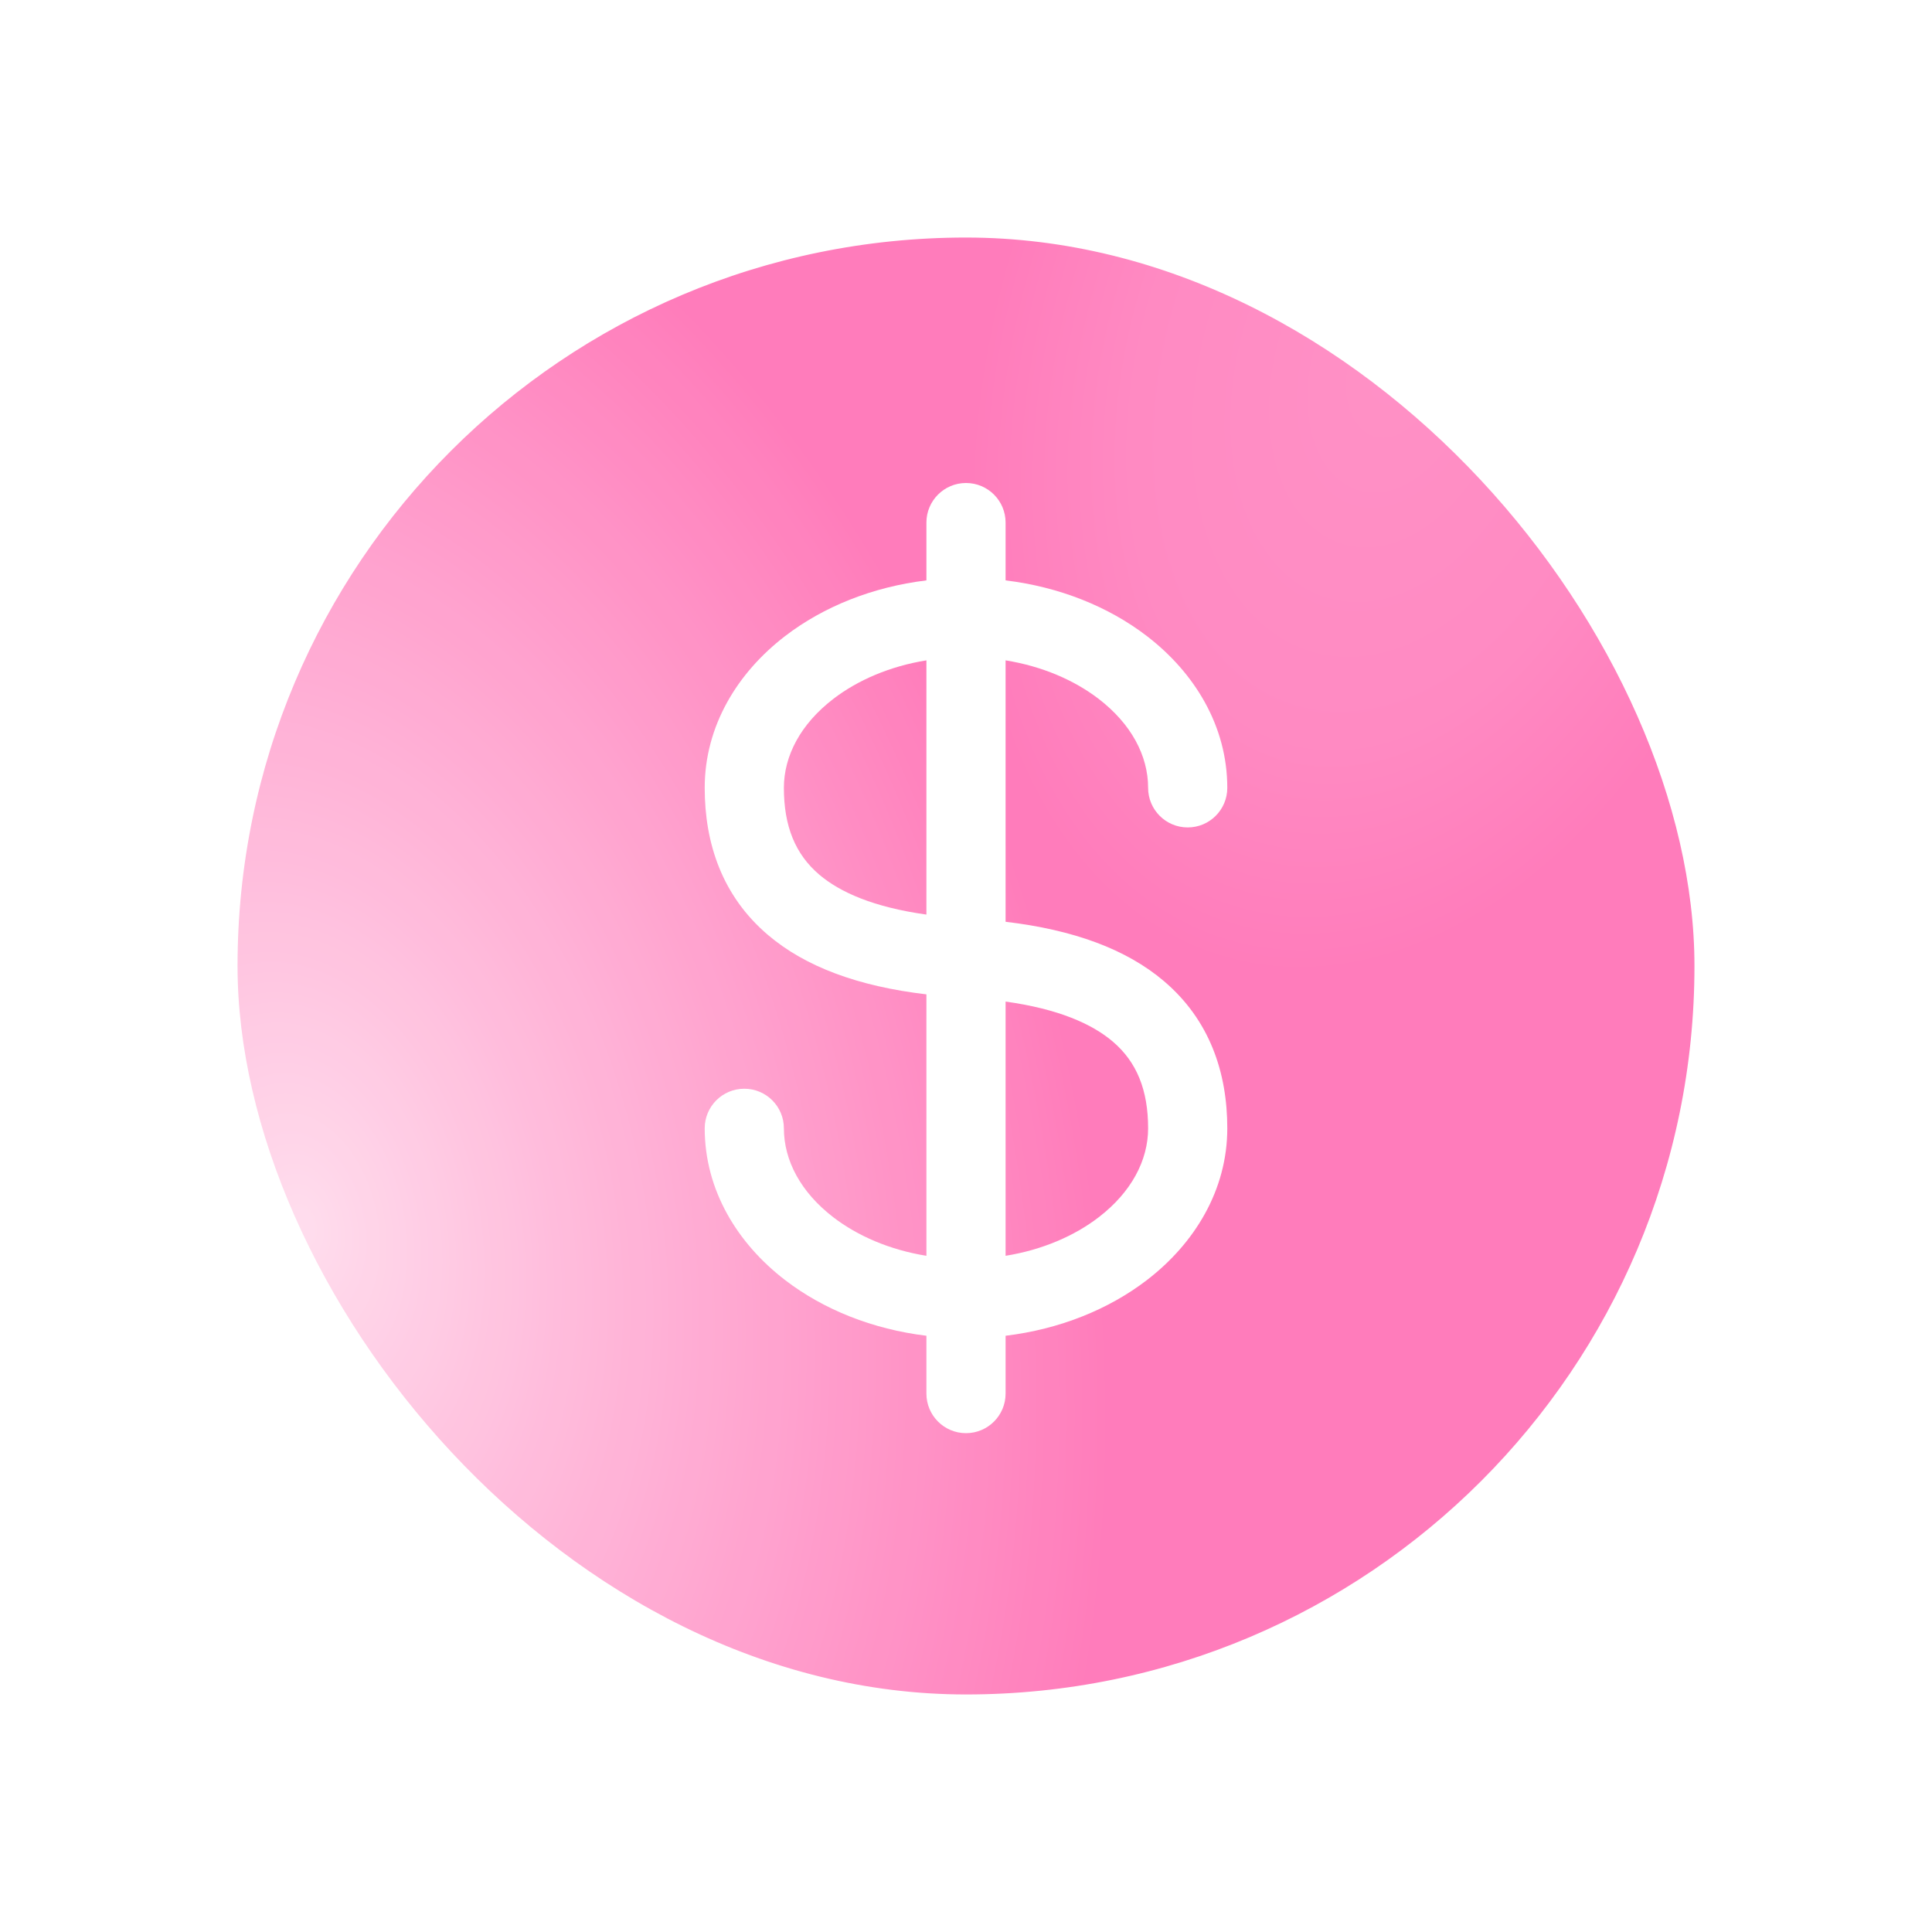
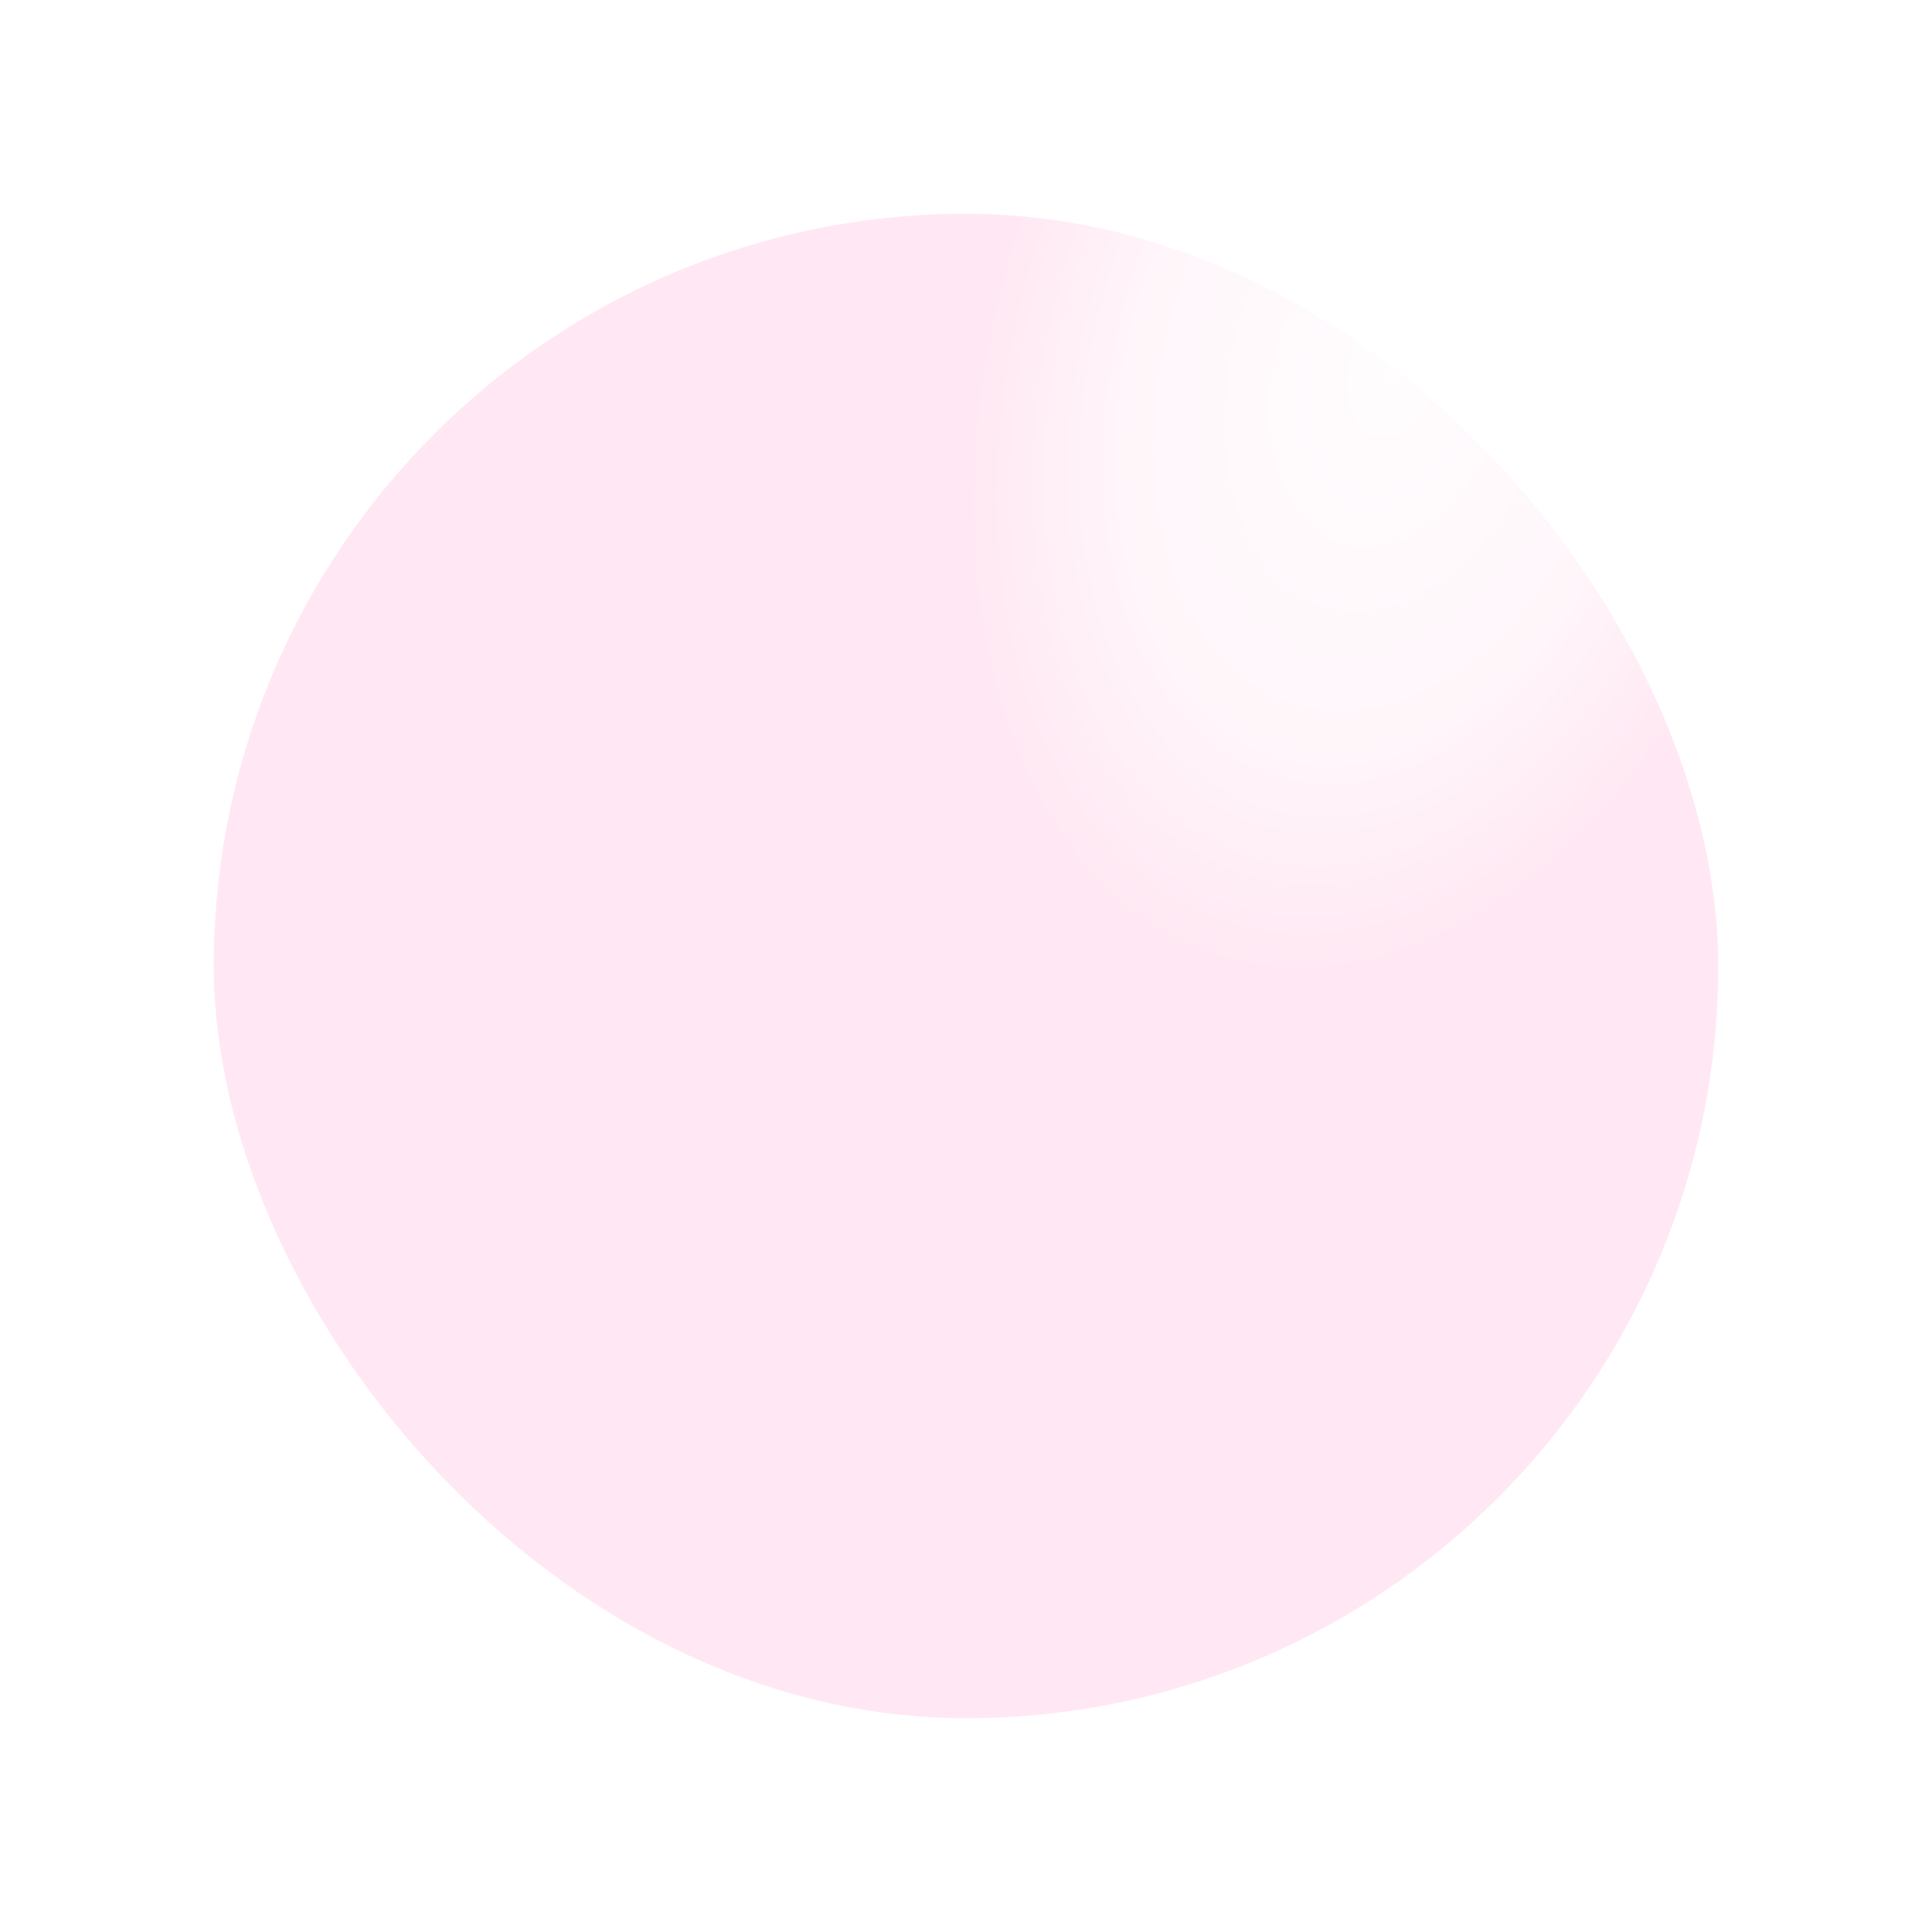
<svg xmlns="http://www.w3.org/2000/svg" width="122" height="122" viewBox="0 0 122 122" fill="none">
  <g filter="url(#filter0_d_530_4641)">
-     <rect x="13.5" y="13.5" width="95" height="95" rx="47.5" fill="white" />
-     <rect x="13.5" y="13.5" width="95" height="95" rx="47.5" fill="url(#paint0_radial_530_4641)" fill-opacity="0.58" />
    <rect x="13.5" y="13.5" width="95" height="95" rx="47.5" fill="url(#paint1_radial_530_4641)" fill-opacity="0.11" />
-     <rect x="13.5" y="13.5" width="95" height="95" rx="47.5" stroke="white" stroke-width="3" />
-     <path fill-rule="evenodd" clip-rule="evenodd" d="M61 30.5C62.381 30.5 63.5 31.619 63.5 33V36.65C66.899 37.062 69.998 38.305 72.422 40.166C75.431 42.477 77.5 45.843 77.5 49.75C77.5 51.131 76.381 52.25 75 52.25C73.619 52.25 72.5 51.131 72.5 49.75C72.5 47.72 71.434 45.712 69.377 44.132C67.846 42.956 65.82 42.074 63.5 41.699V58.208C67.786 58.714 71.124 59.937 73.499 61.955C76.391 64.412 77.5 67.732 77.5 71.25C77.5 75.157 75.431 78.523 72.422 80.834C69.998 82.695 66.899 83.937 63.5 84.349V88C63.5 89.381 62.381 90.5 61 90.5C59.619 90.5 58.5 89.381 58.5 88V84.349C55.101 83.937 52.002 82.695 49.578 80.834C46.569 78.523 44.5 75.157 44.5 71.25C44.5 69.869 45.619 68.75 47 68.75C48.381 68.75 49.5 69.869 49.5 71.25C49.5 73.28 50.566 75.288 52.623 76.868C54.154 78.044 56.18 78.925 58.5 79.3V62.791C54.214 62.285 50.876 61.063 48.501 59.045C45.609 56.588 44.5 53.268 44.5 49.75C44.5 45.843 46.569 42.477 49.578 40.166C52.002 38.305 55.101 37.062 58.5 36.65V33C58.5 31.619 59.619 30.5 61 30.5ZM63.5 79.3C65.82 78.925 67.846 78.044 69.377 76.868C71.434 75.288 72.5 73.28 72.5 71.25C72.5 68.831 71.783 67.058 70.262 65.766C68.958 64.658 66.841 63.712 63.5 63.246V79.3ZM58.5 41.699C56.18 42.074 54.154 42.956 52.623 44.132C50.566 45.712 49.5 47.72 49.5 49.75C49.5 52.169 50.217 53.942 51.738 55.234C53.042 56.342 55.159 57.286 58.5 57.753V41.699Z" fill="white" />
  </g>
  <defs>
    <filter id="filter0_d_530_4641" x="-11" y="-11" width="144" height="144" filterUnits="userSpaceOnUse" color-interpolation-filters="sRGB">
      <feFlood flood-opacity="0" result="BackgroundImageFix" />
      <feColorMatrix in="SourceAlpha" type="matrix" values="0 0 0 0 0 0 0 0 0 0 0 0 0 0 0 0 0 0 127 0" result="hardAlpha" />
      <feOffset />
      <feGaussianBlur stdDeviation="6" />
      <feComposite in2="hardAlpha" operator="out" />
      <feColorMatrix type="matrix" values="0 0 0 0 1 0 0 0 0 0.184 0 0 0 0 0.573 0 0 0 0.3 0" />
      <feBlend mode="normal" in2="BackgroundImageFix" result="effect1_dropShadow_530_4641" />
      <feBlend mode="normal" in="SourceGraphic" in2="effect1_dropShadow_530_4641" result="shape" />
    </filter>
    <radialGradient id="paint0_radial_530_4641" cx="0" cy="0" r="1" gradientTransform="matrix(50.5 17.5 -4.028 72.028 19 77.5)" gradientUnits="userSpaceOnUse">
      <stop stop-color="#FFEAF4" />
      <stop offset="0.311" stop-color="#FFACD3" />
      <stop offset="1" stop-color="#FF2F92" />
    </radialGradient>
    <radialGradient id="paint1_radial_530_4641" cx="0" cy="0" r="1" gradientTransform="matrix(19 20 -18.903 32.129 88 23.5)" gradientUnits="userSpaceOnUse">
      <stop stop-color="#FFEAF4" />
      <stop offset="0.62" stop-color="#FFACD3" />
      <stop offset="1" stop-color="#FF2F92" />
    </radialGradient>
  </defs>
</svg>